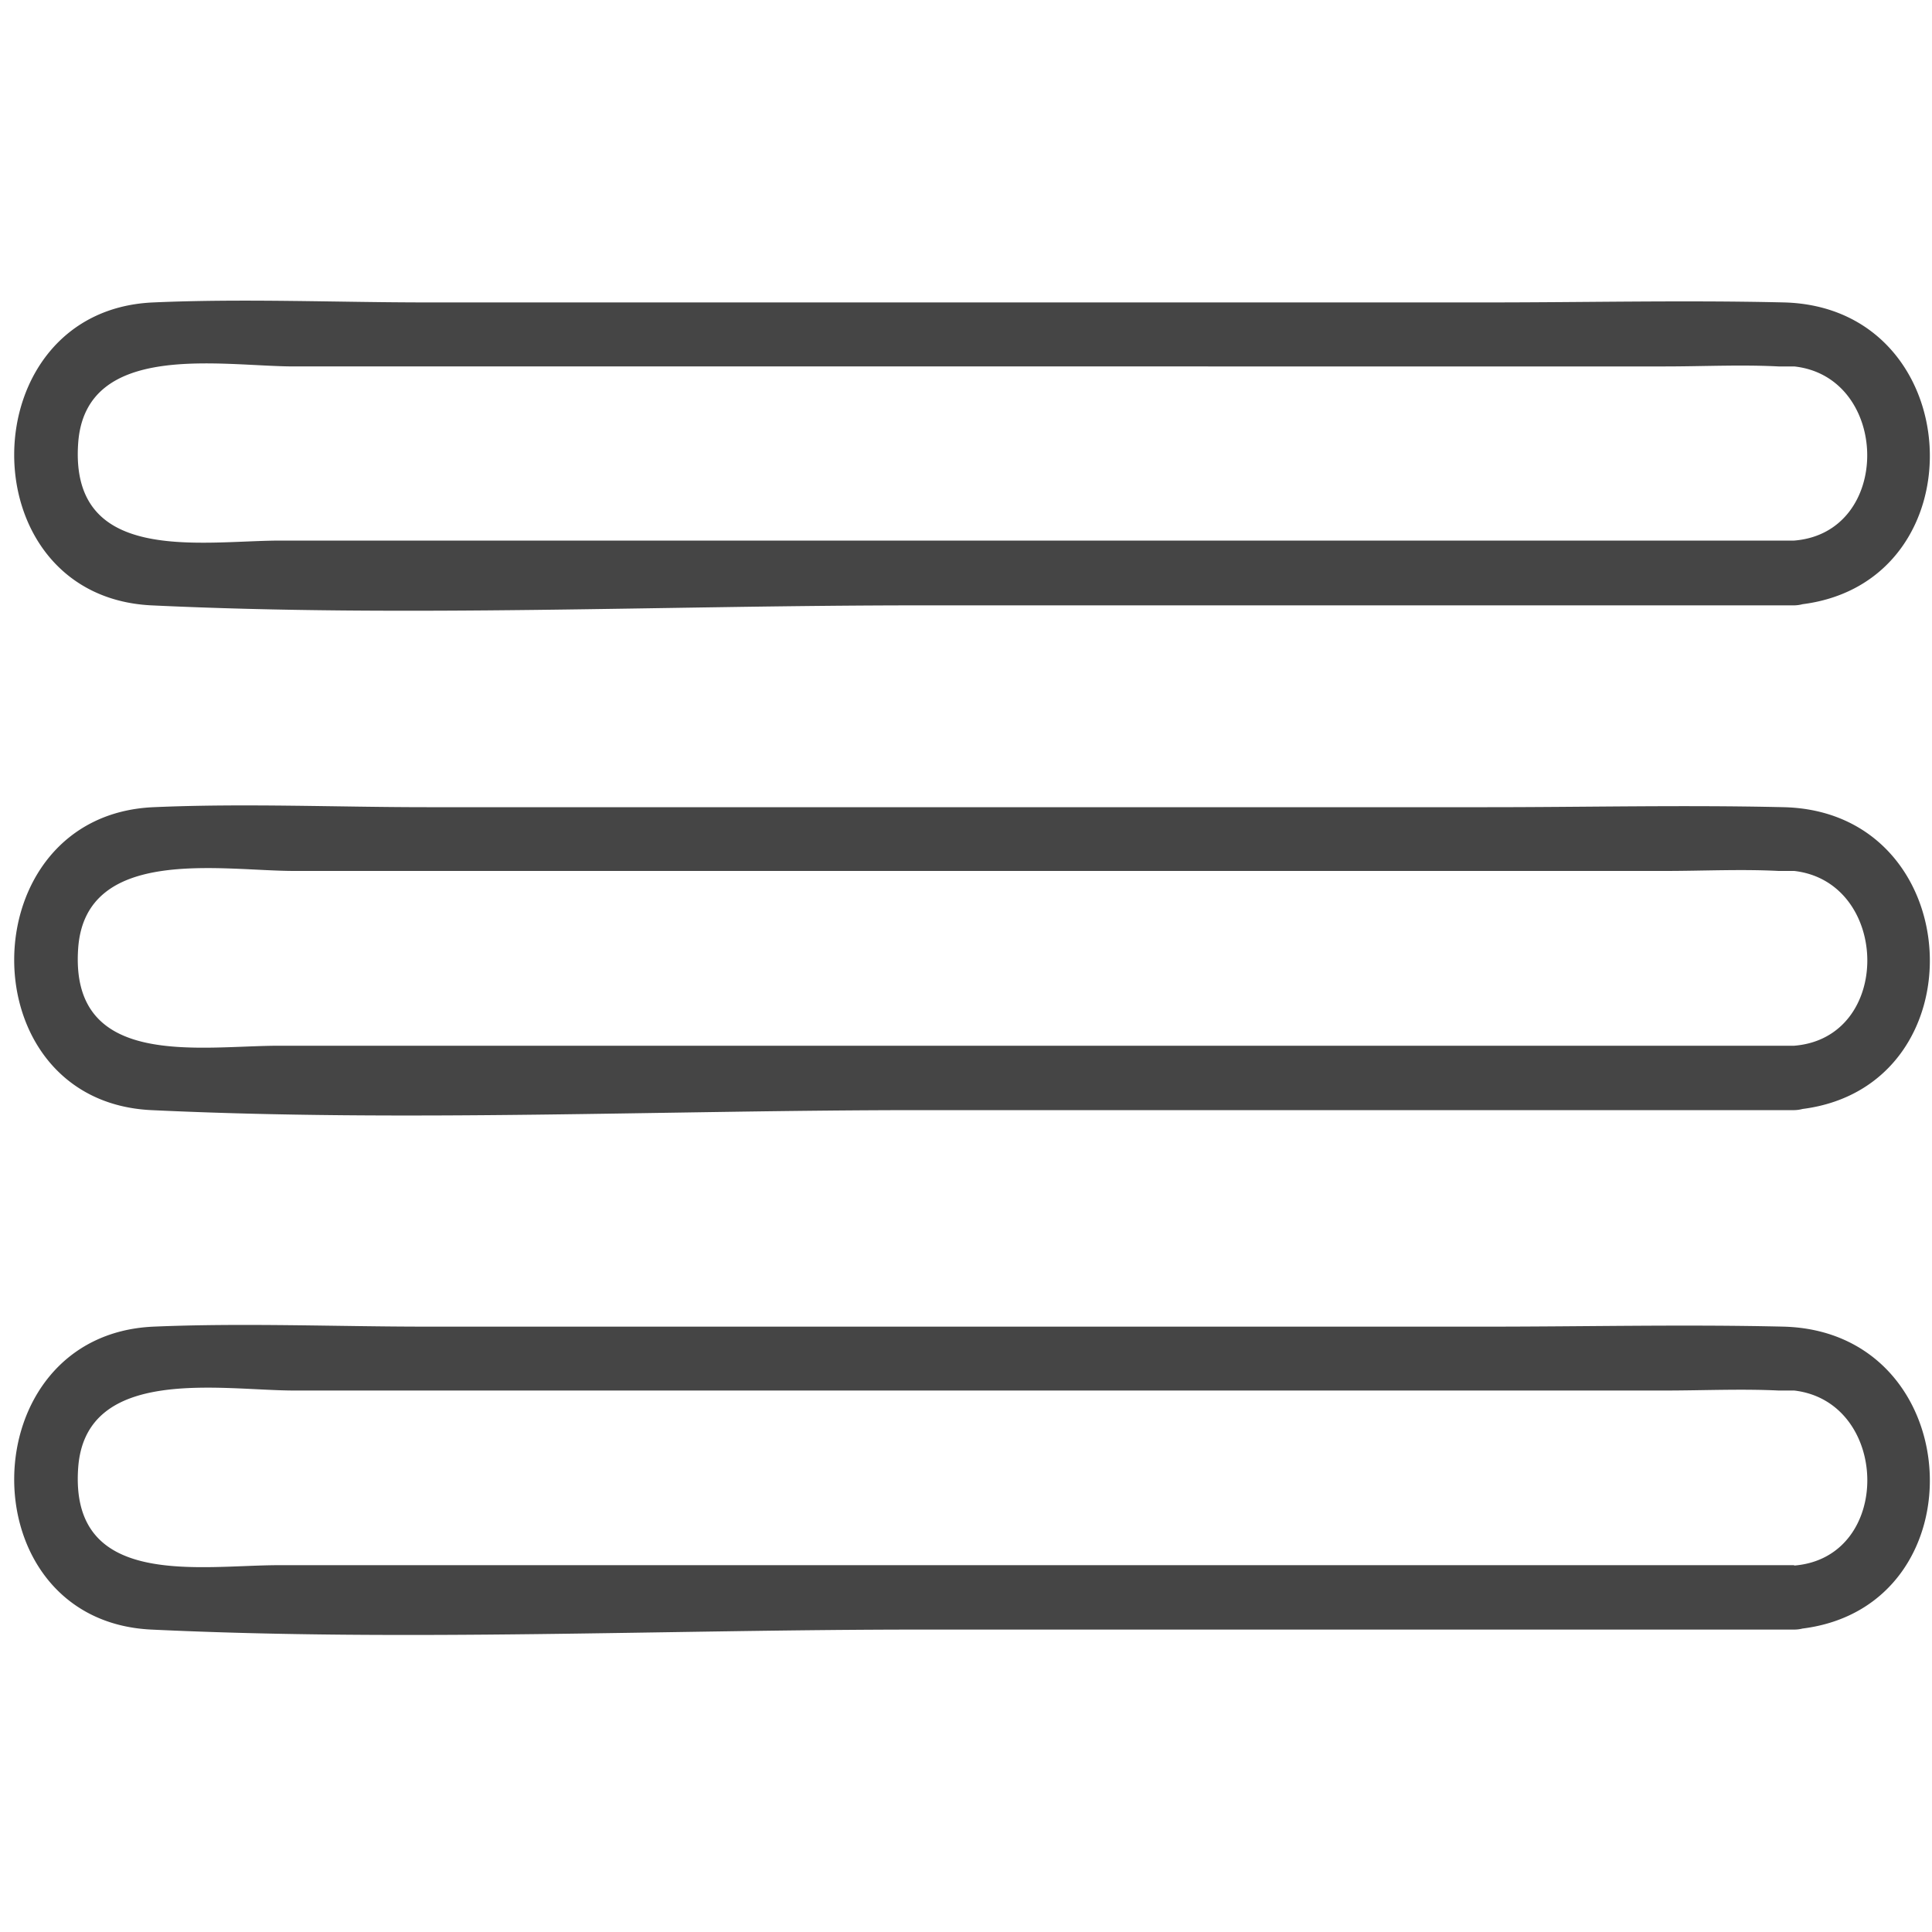
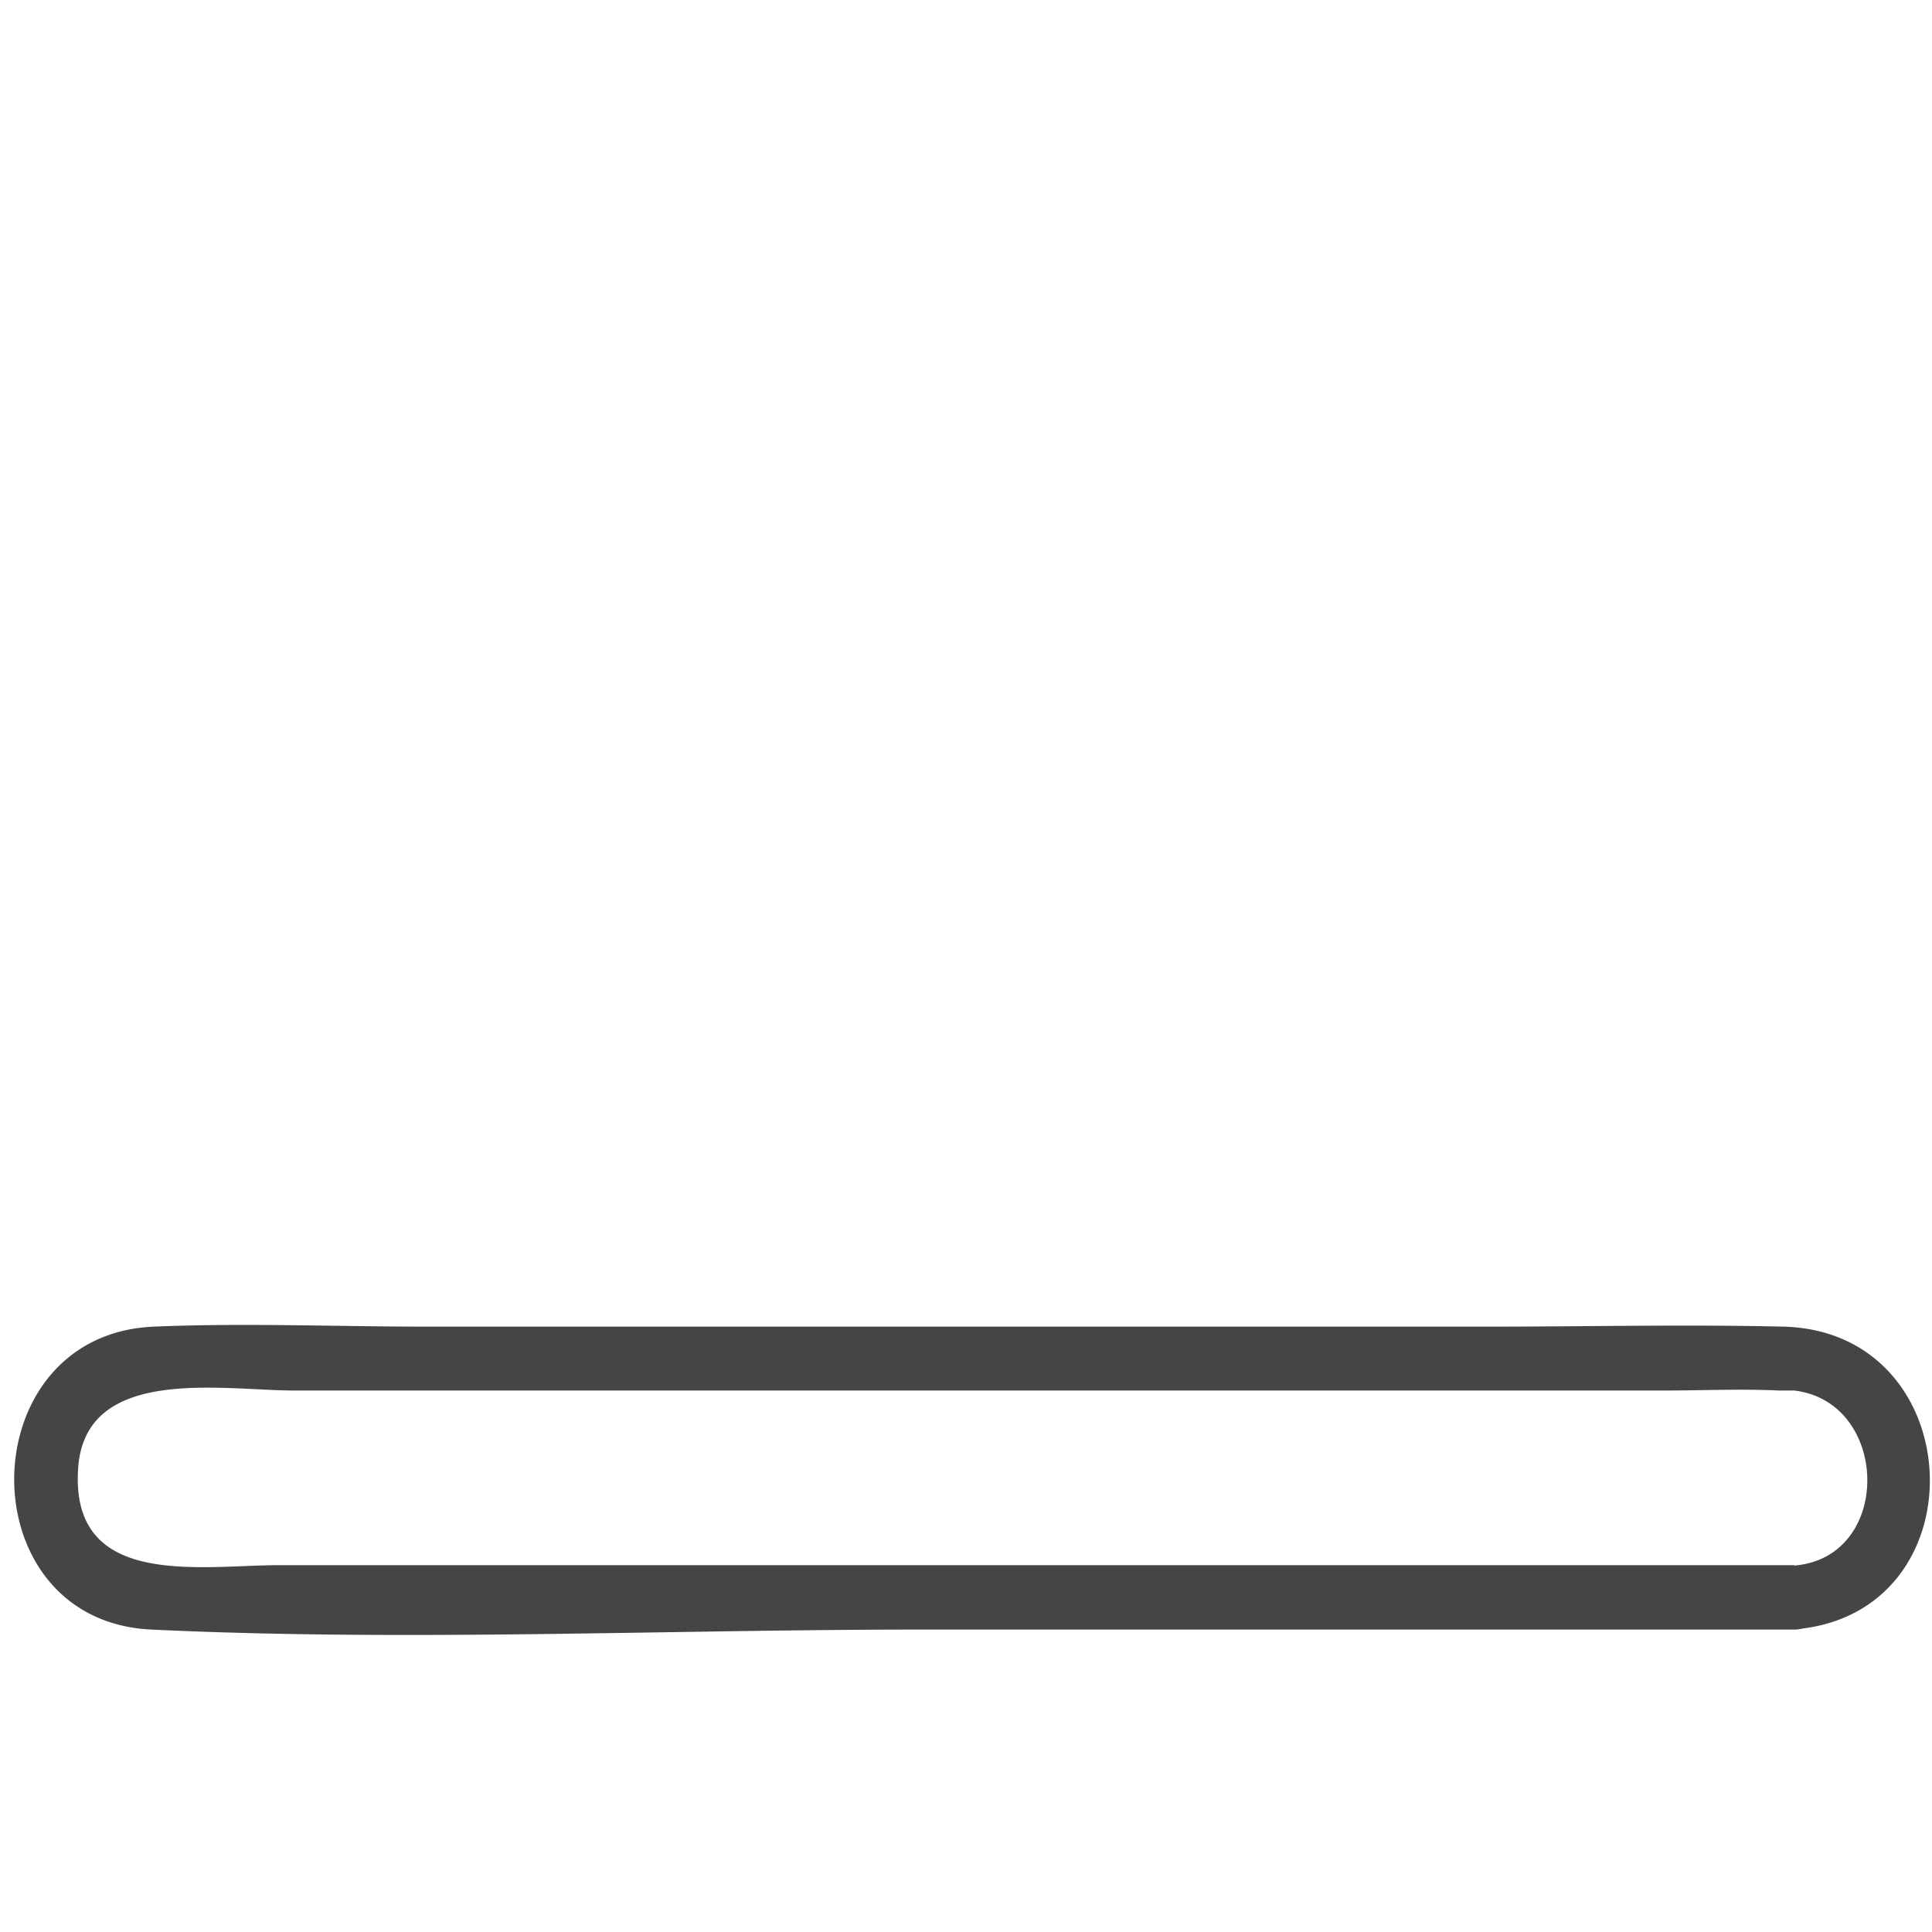
<svg xmlns="http://www.w3.org/2000/svg" id="Vrstva_1" data-name="Vrstva 1" viewBox="0 0 150 150">
  <defs>
    <style>.cls-1{fill:#454545;}</style>
  </defs>
  <title>icon</title>
-   <path class="cls-1" d="M11.75,47c19.82.94,39.91,0,59.74,0H139.3a2.68,2.68,0,0,0,.65-.09c13.91-1.78,12.88-23.09-1.47-23.43-7.65-.18-15.34,0-23,0H33.12c-7,0-14.17-.31-21.2,0C-2.36,24.07-2.59,46.29,11.75,47ZM6.07,34.4c.57-8,11.18-5.95,16.77-5.95H129.28c2.92,0,5.89-.15,8.81,0,.4,0,.81,0,1.21,0,7.44.8,7.68,12.9,0,13.52H21.68C15.5,42,5.4,43.85,6.07,34.4Z" />
-   <path class="cls-1" d="M138.48,62.67c-7.65-.18-15.34,0-23,0H33.12c-7,0-14.17-.31-21.2,0-14.28.62-14.51,22.84-.17,23.52,19.82.94,39.91,0,59.74,0H139.3a2.68,2.68,0,0,0,.65-.09C153.86,84.32,152.83,63,138.48,62.67Zm.82,18.52H21.68c-6.18,0-16.28,1.88-15.61-7.57.57-8,11.18-6,16.77-6H129.28c2.92,0,5.89-.15,8.81,0,.4,0,.81,0,1.21,0C146.74,68.47,147,80.57,139.3,81.19Z" />
  <path class="cls-1" d="M138.48,103c-7.65-.18-15.34,0-23,0H33.12c-7,0-14.17-.3-21.2,0-14.28.63-14.51,22.84-.17,23.52,19.82.94,39.91,0,59.74,0H139.3a2.69,2.69,0,0,0,.65-.08C153.86,124.69,152.83,103.38,138.48,103Zm.82,18.52H21.68c-6.18,0-16.28,1.89-15.61-7.56.57-8,11.18-6,16.77-6H129.28c2.92,0,5.89-.14,8.81,0,.4,0,.81,0,1.21,0C146.74,108.83,147,120.93,139.3,121.55Z" />
</svg>